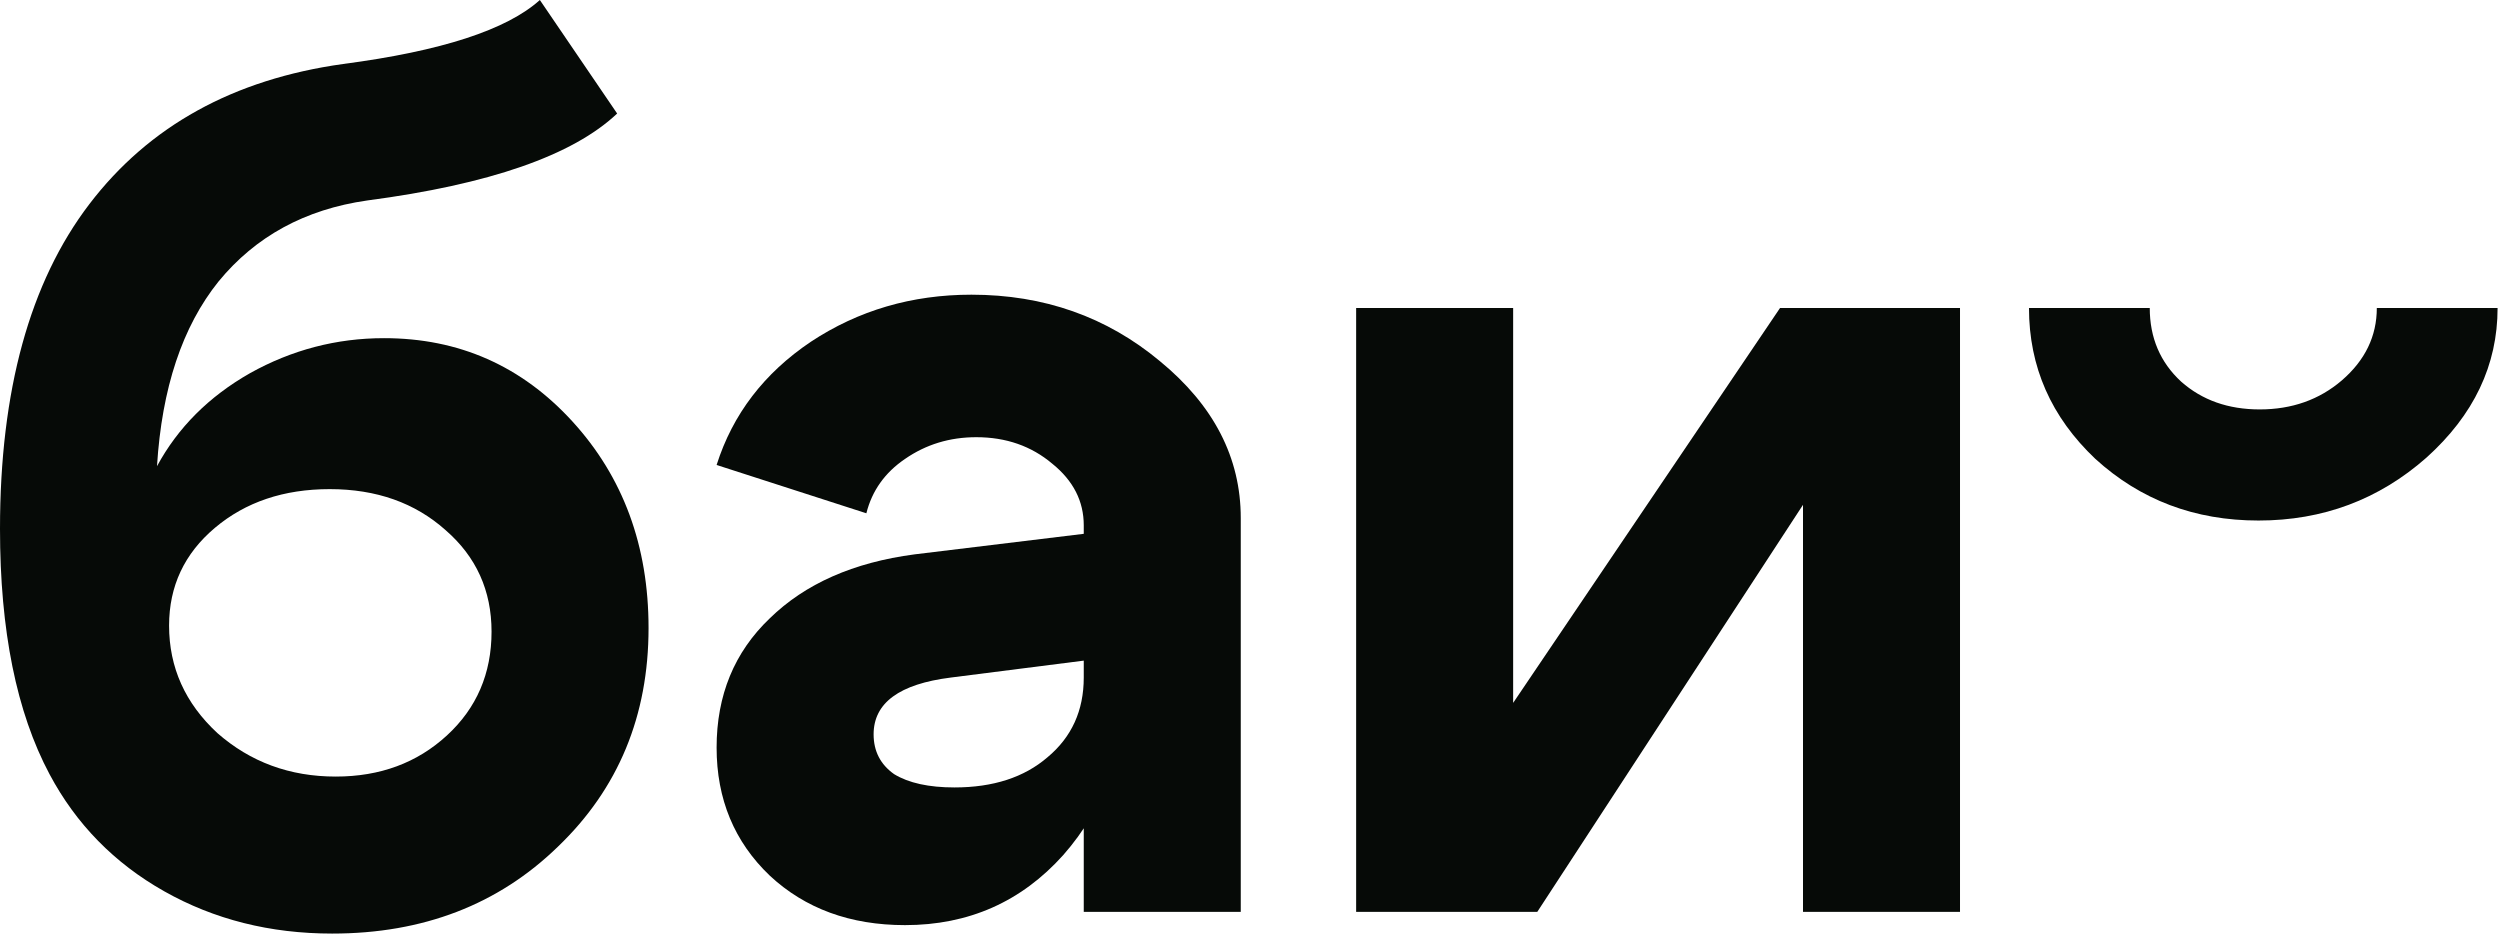
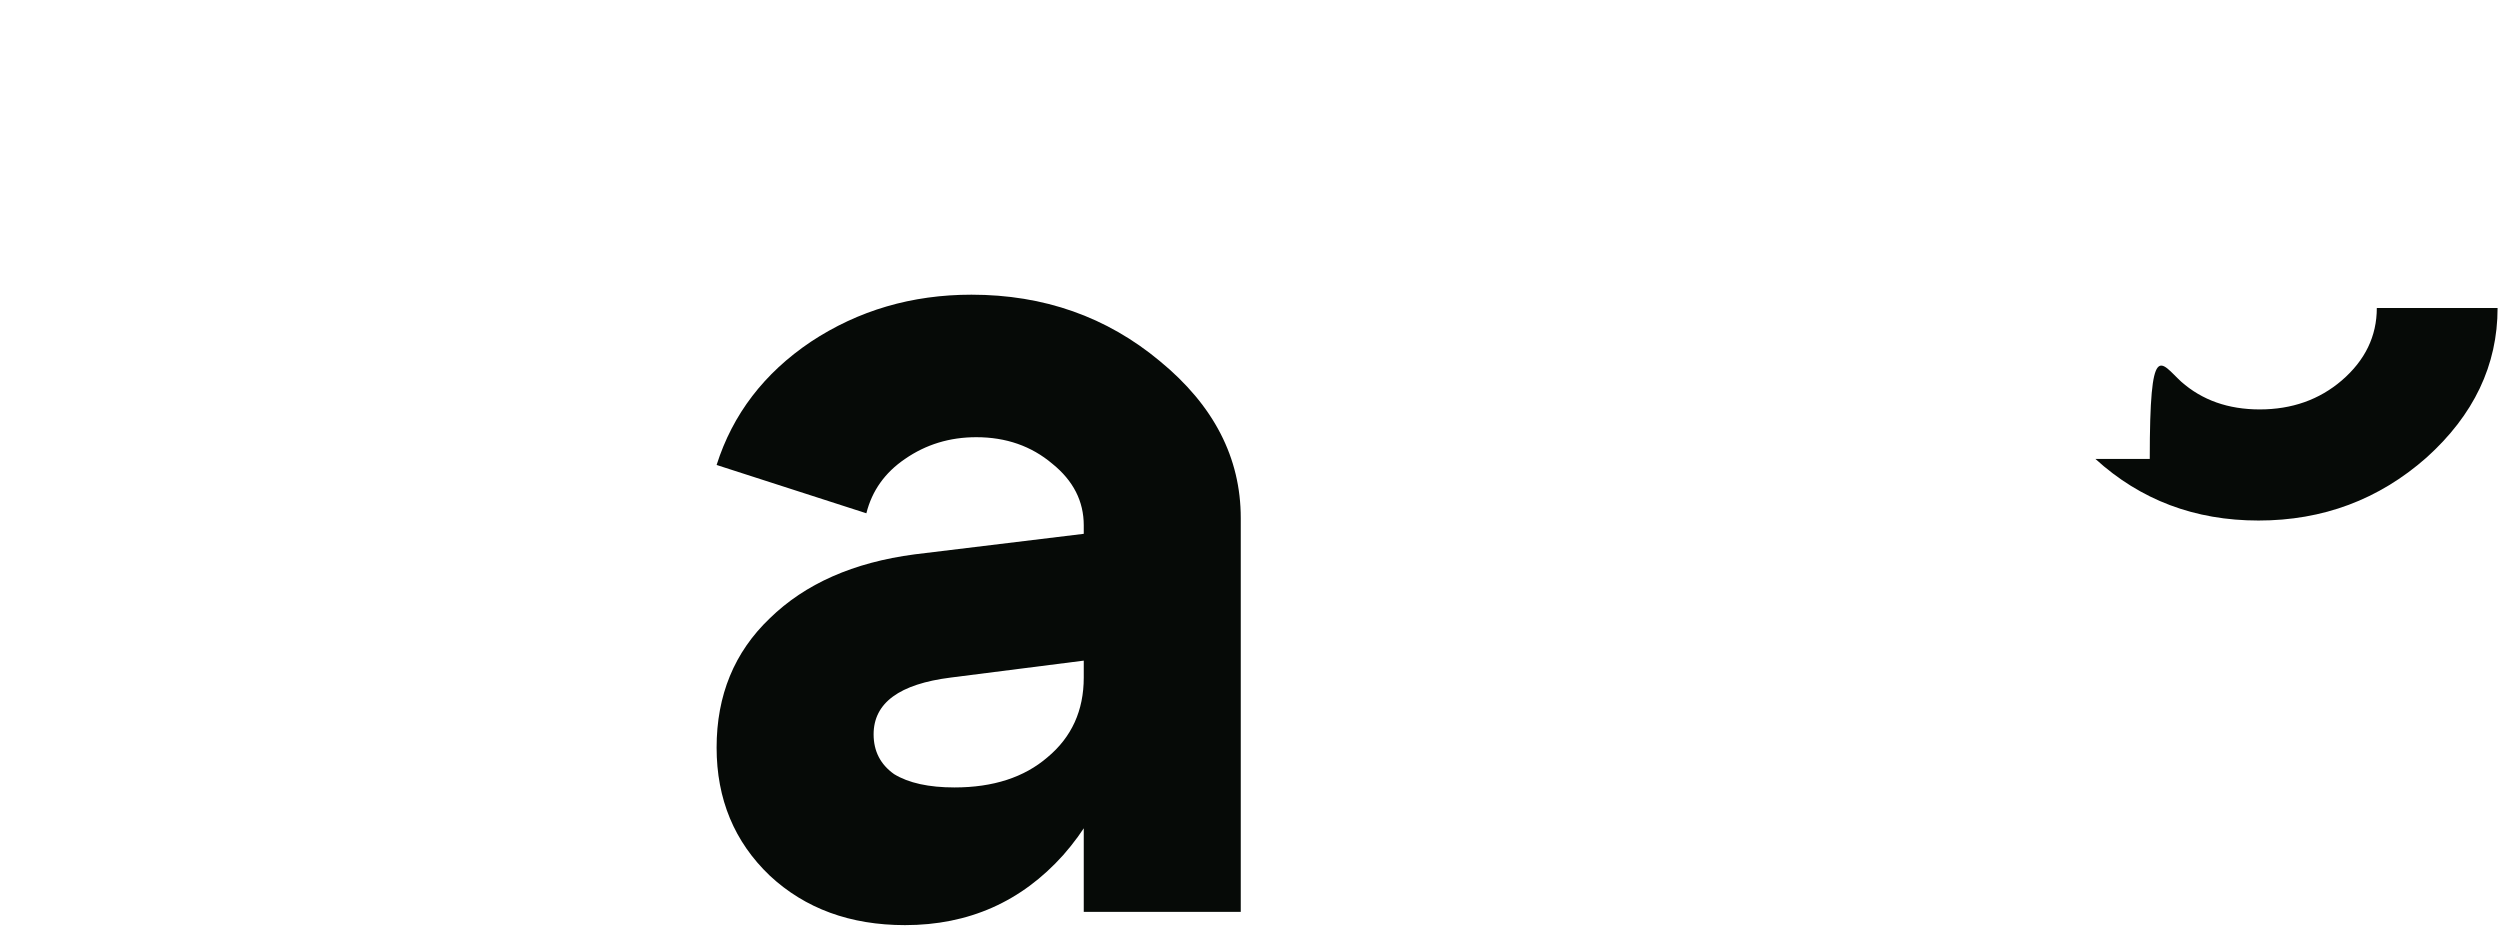
<svg xmlns="http://www.w3.org/2000/svg" width="414" height="155" viewBox="0 0 414 155" fill="none">
-   <path d="M102.2 18.8C94.867 25.733 81.067 30.533 60.8 33.2C50.533 34.667 42.333 39.133 36.2 46.6C30.2 54.067 26.8 64.267 26 77.2C29.467 70.8 34.6 65.667 41.4 61.8C48.333 57.933 55.733 56 63.6 56C76 56 86.4 60.6 94.8 69.8C103.2 79 107.4 90.4 107.4 104C107.4 118.533 102.4 130.6 92.4 140.2C82.533 149.8 70.067 154.6 55 154.6C44.733 154.6 35.467 152.267 27.2 147.6C18.933 142.933 12.6 136.467 8.2 128.2C2.733 117.933 0 104.4 0 87.6C0 64.667 4.933 46.733 14.8 33.8C24.667 20.867 38.667 13.133 56.8 10.6C73.067 8.467 83.933 4.933 89.4 0L102.2 18.8ZM28 103.6C28 110.533 30.667 116.467 36 121.4C41.467 126.2 48 128.6 55.6 128.6C62.933 128.6 69.067 126.333 74 121.8C78.933 117.267 81.4 111.533 81.4 104.6C81.4 97.8 78.867 92.2 73.8 87.8C68.733 83.267 62.333 81 54.6 81C47 81 40.667 83.133 35.6 87.4C30.533 91.667 28 97.067 28 103.6Z" fill="#060A07" />
  <path d="M179.47 109.4L157.47 112.2C148.937 113.267 144.67 116.4 144.67 121.6C144.67 124.4 145.804 126.6 148.07 128.2C150.47 129.667 153.804 130.4 158.07 130.4C164.47 130.4 169.604 128.733 173.47 125.4C177.47 122.067 179.47 117.667 179.47 112.2H186.47C186.47 123.933 183.004 133.733 176.07 141.6C169.137 149.333 160.404 153.2 149.87 153.2C140.804 153.2 133.337 150.467 127.47 145C121.604 139.4 118.67 132.333 118.67 123.8C118.67 115.133 121.604 108 127.47 102.4C133.337 96.667 141.337 93.133 151.47 91.8L179.47 88.4V87C179.47 83 177.737 79.6 174.27 76.8C170.804 73.867 166.604 72.4 161.67 72.4C157.27 72.4 153.337 73.6 149.87 76C146.537 78.267 144.404 81.267 143.47 85L118.67 77C121.337 68.6 126.537 61.8 134.27 56.6C142.137 51.4 151.004 48.8 160.87 48.8C172.87 48.8 183.27 52.467 192.07 59.8C201.004 67.133 205.47 75.8 205.47 85.8V151H179.47V109.4Z" fill="#060A07" />
-   <path d="M324.577 151H298.577V83.6L254.577 151H224.577V51H250.577V116.4L294.777 51H324.577V151Z" fill="#060A07" />
-   <path d="M374 86.2C363.467 86.2 354.467 82.8 347 76C339.667 69.067 336 60.733 336 51H356C356 55.933 357.733 60 361.2 63.2C364.667 66.267 369 67.8 374.2 67.8C379.533 67.8 384.067 66.2 387.8 63C391.667 59.667 393.6 55.667 393.6 51H413.6C413.6 60.467 409.667 68.733 401.8 75.8C393.933 82.733 384.667 86.2 374 86.2Z" fill="#060A07" />
+   <path d="M374 86.2C363.467 86.2 354.467 82.8 347 76H356C356 55.933 357.733 60 361.2 63.2C364.667 66.267 369 67.8 374.2 67.8C379.533 67.8 384.067 66.2 387.8 63C391.667 59.667 393.6 55.667 393.6 51H413.6C413.6 60.467 409.667 68.733 401.8 75.8C393.933 82.733 384.667 86.2 374 86.2Z" fill="#060A07" />
</svg>